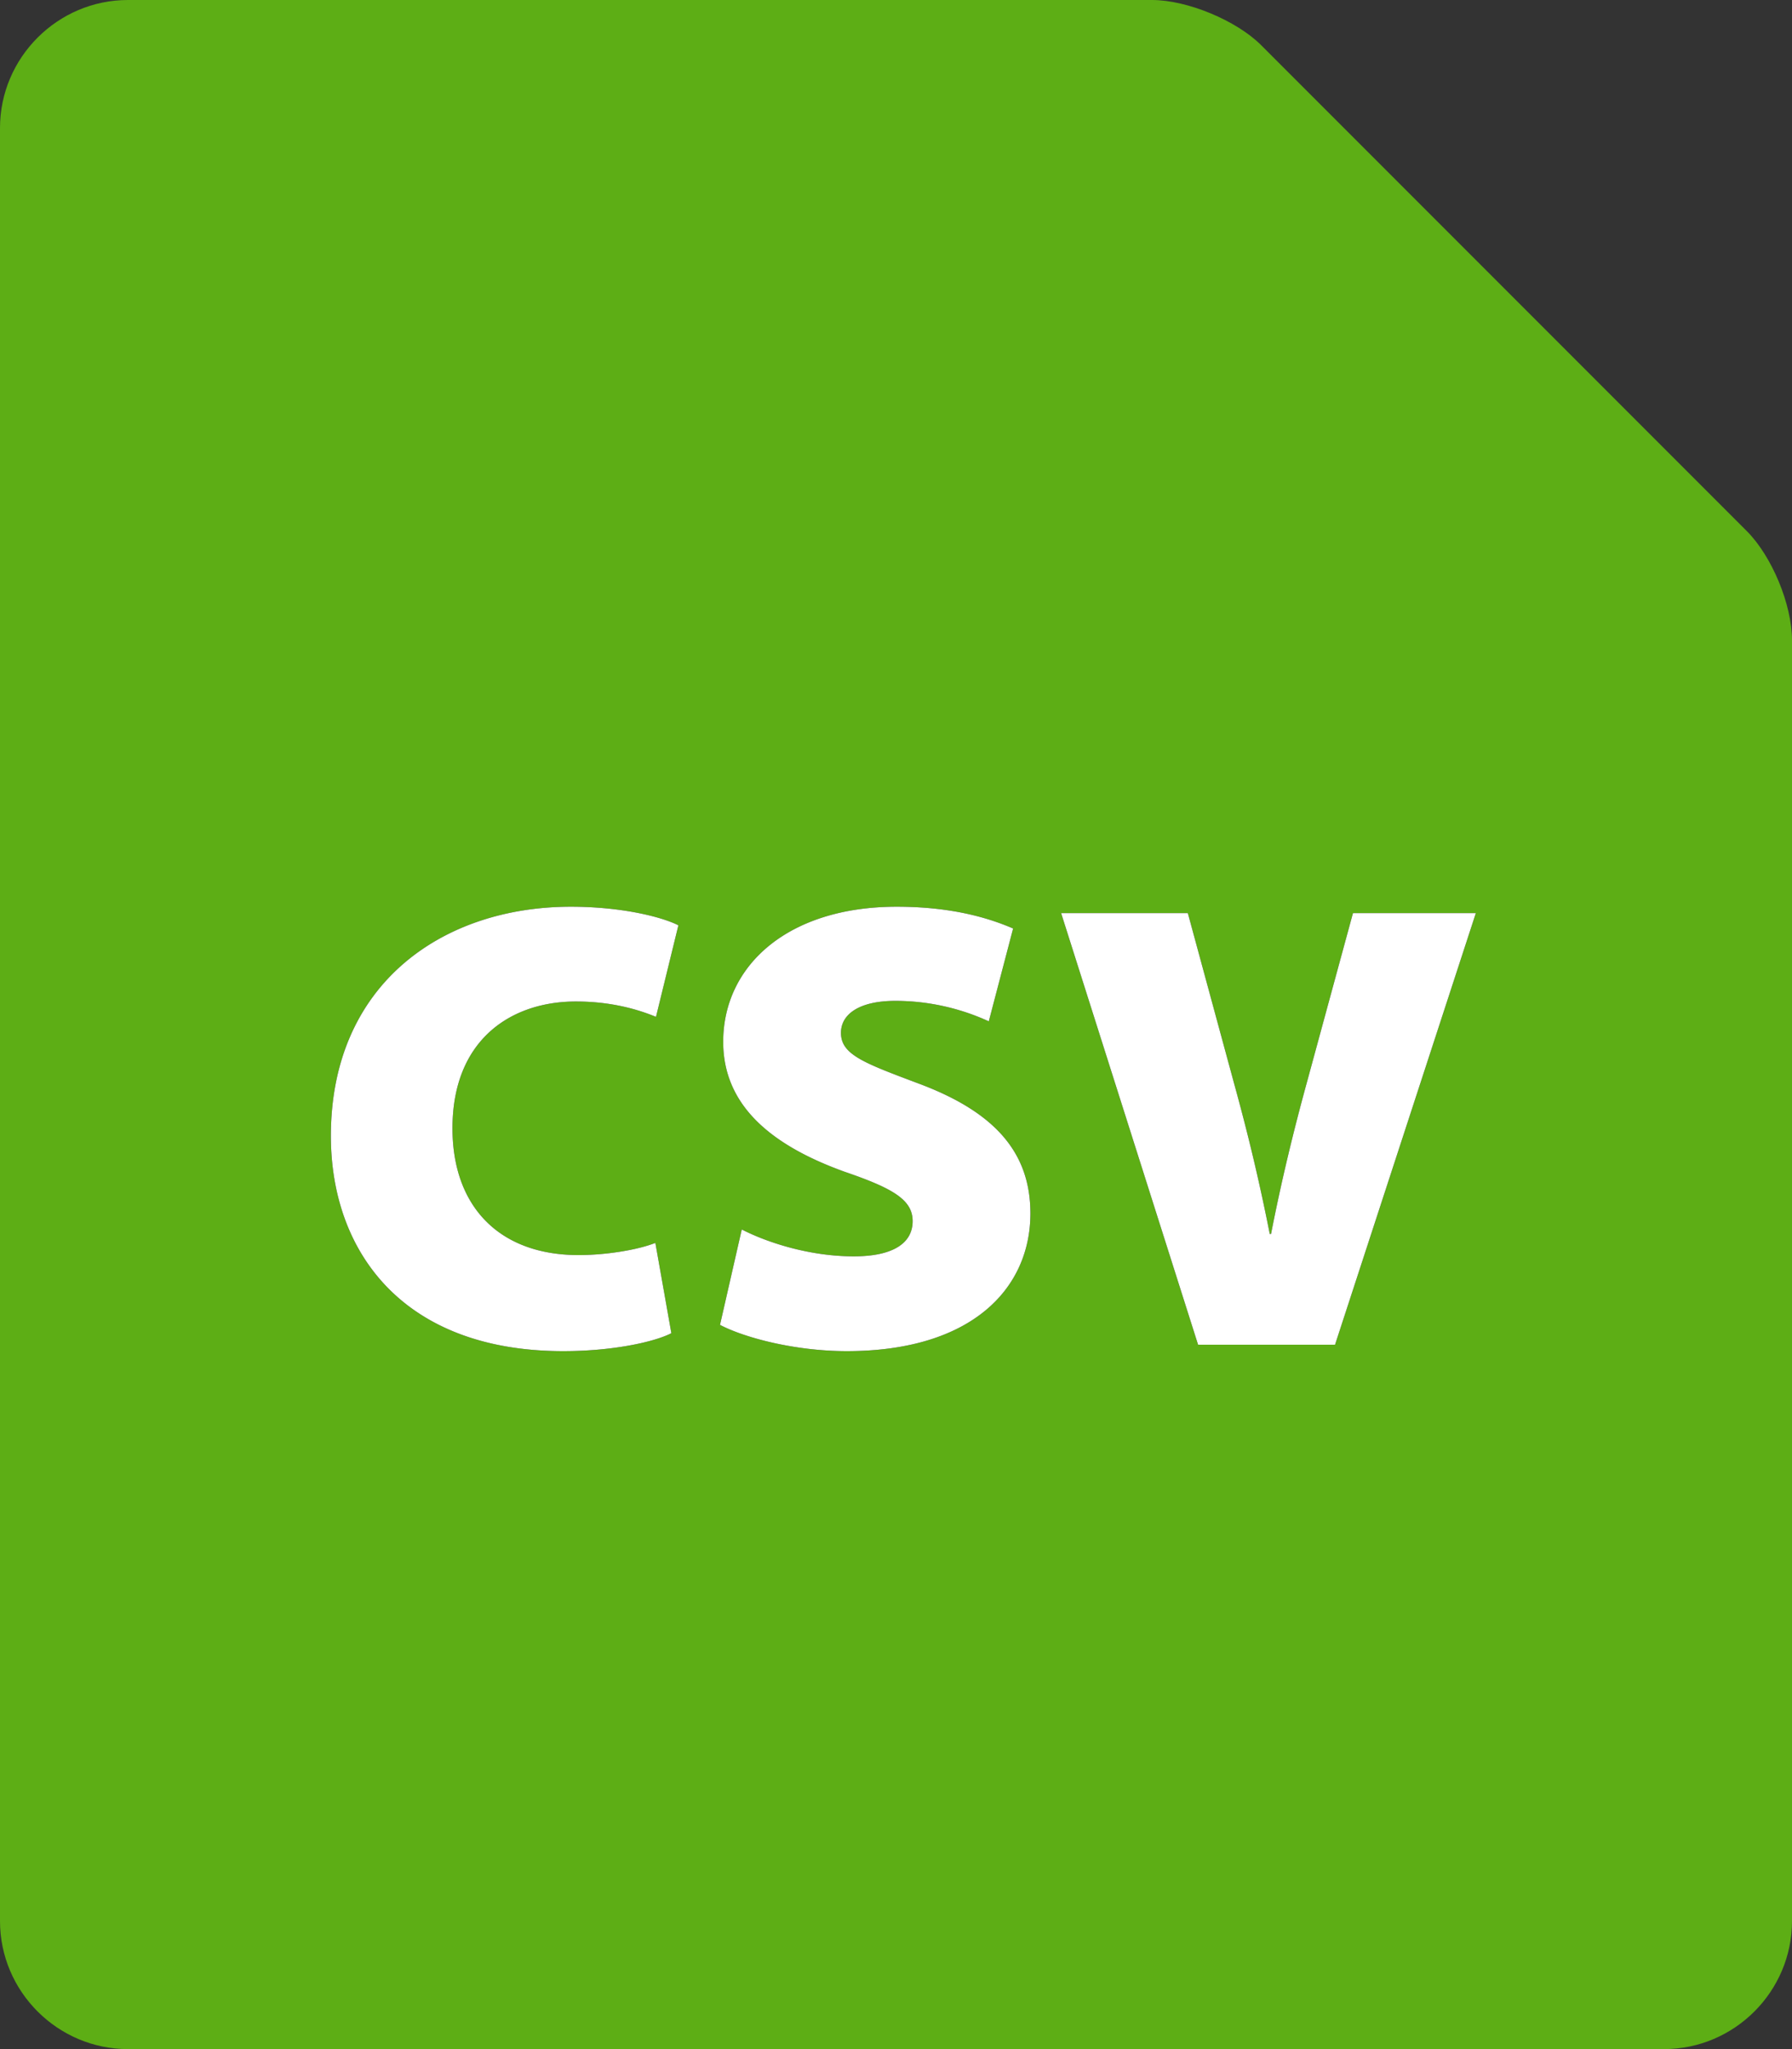
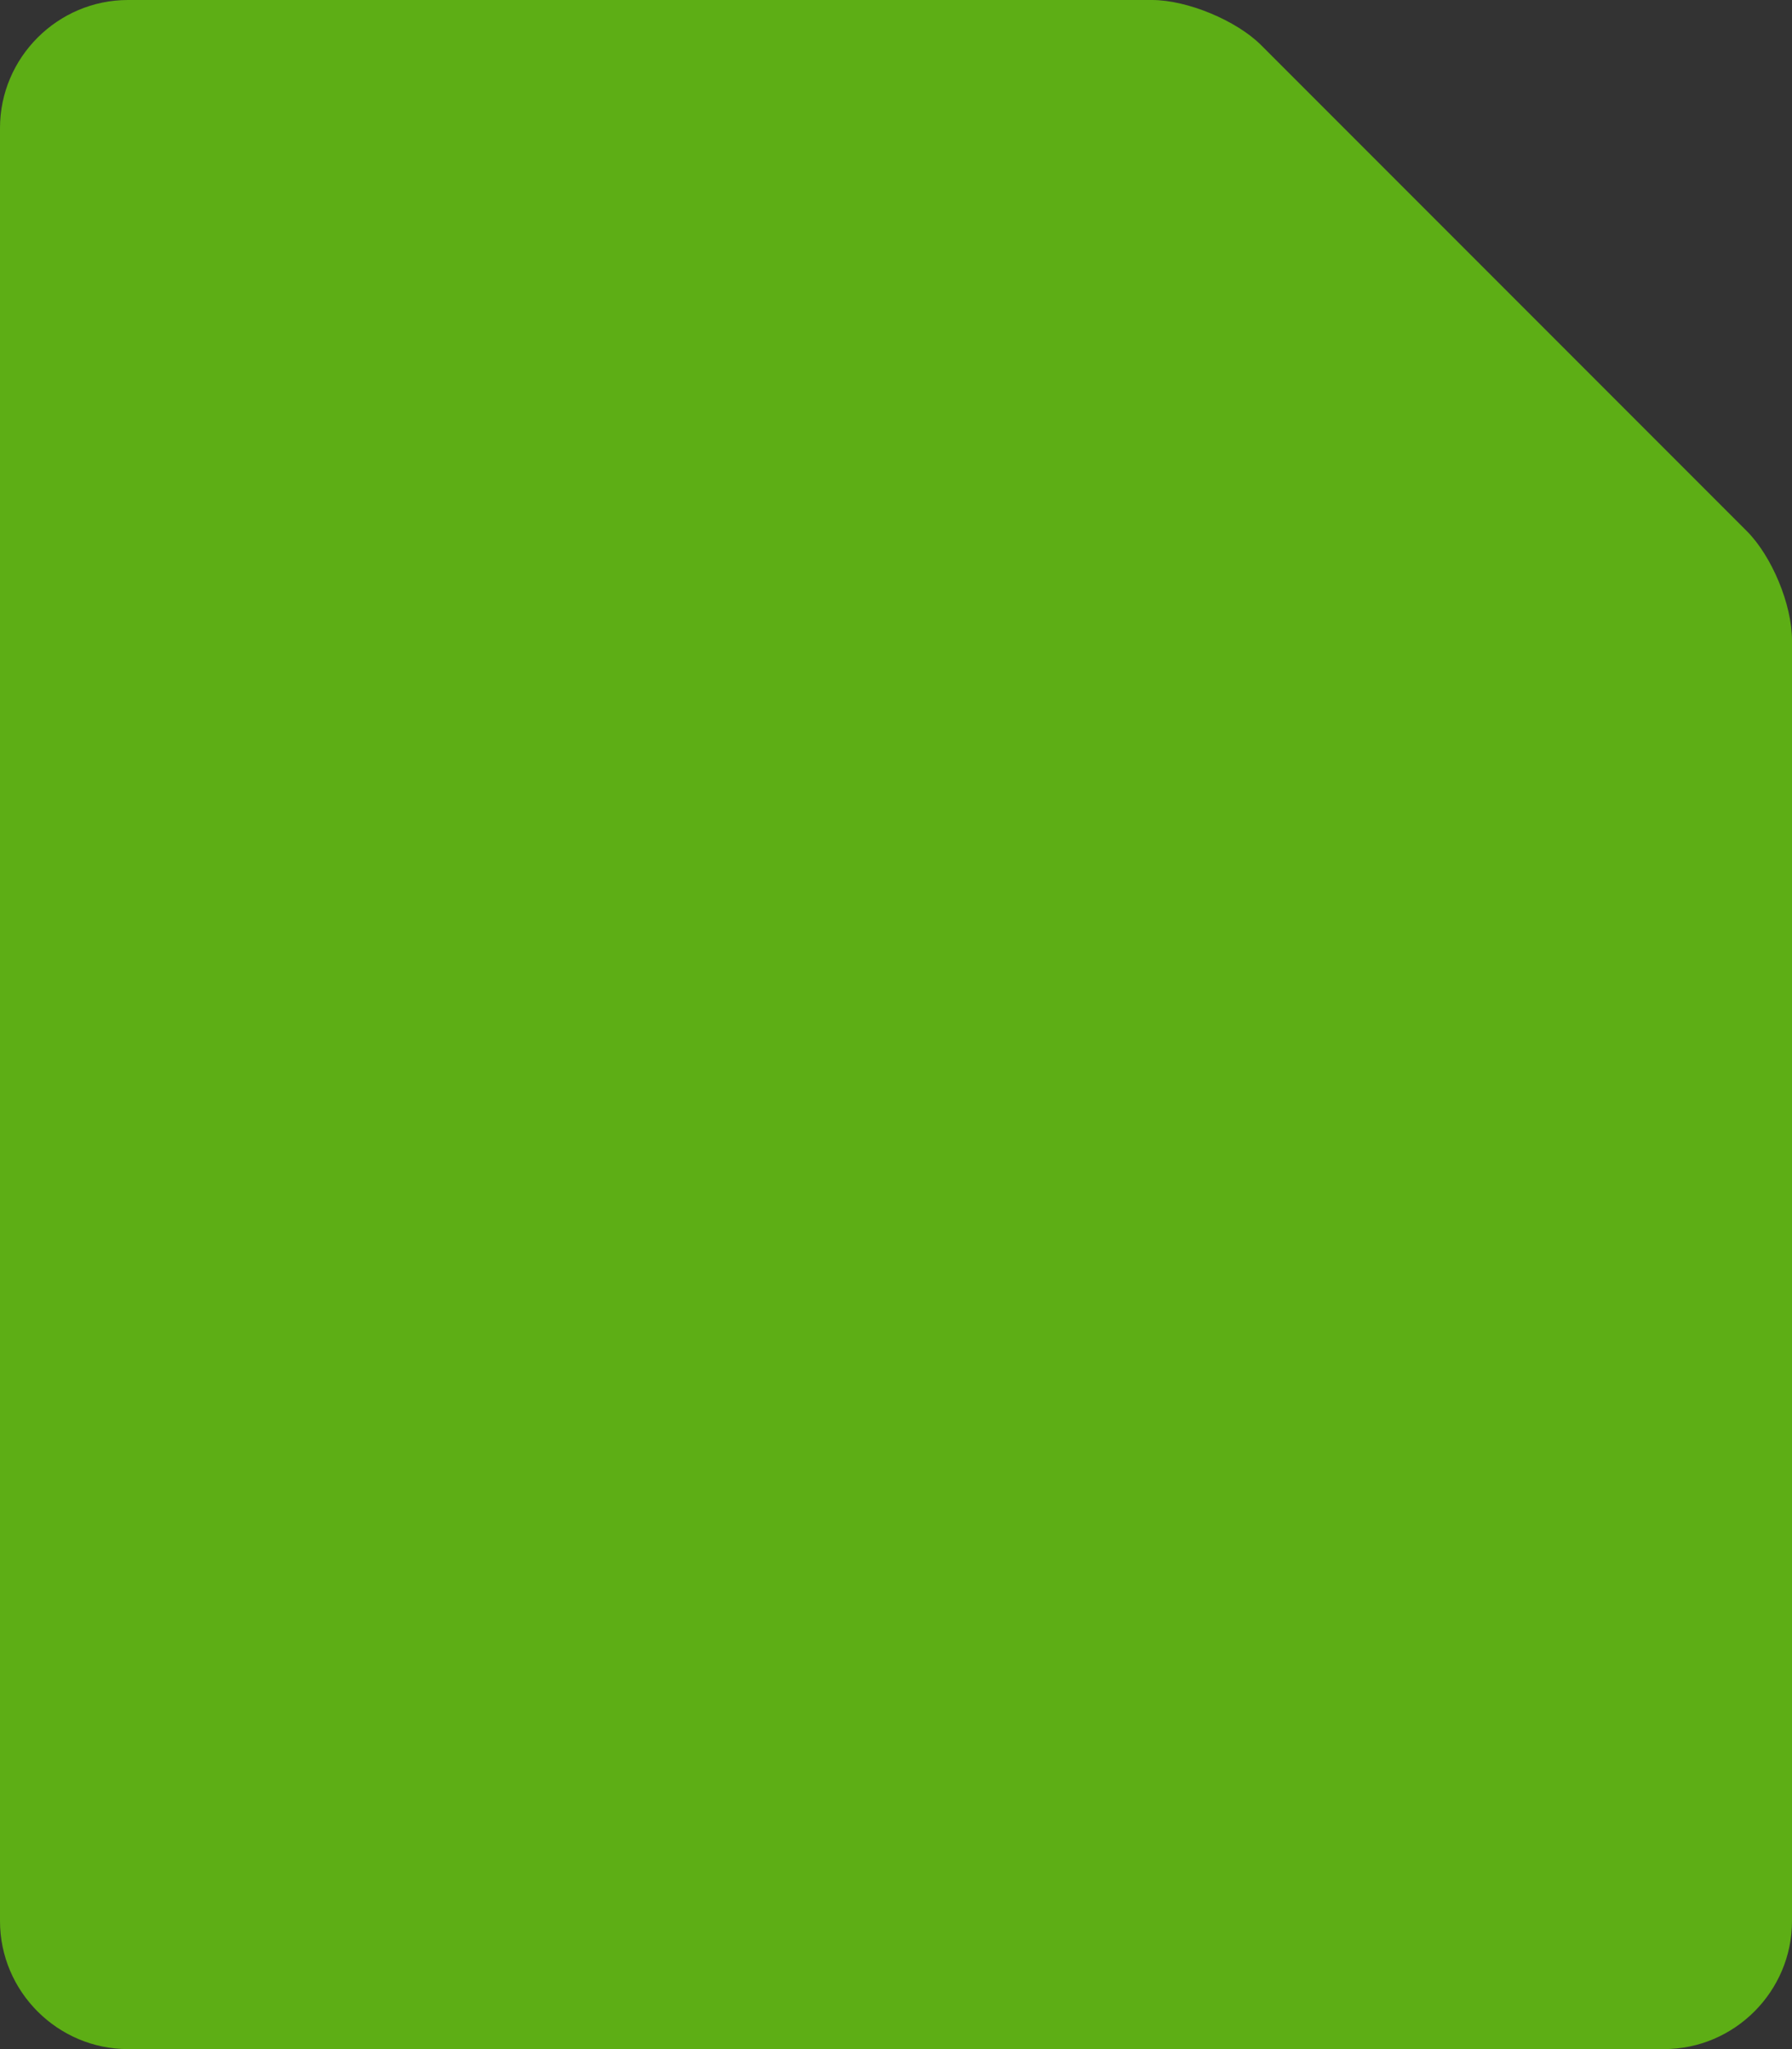
<svg xmlns="http://www.w3.org/2000/svg" xmlns:xlink="http://www.w3.org/1999/xlink" width="28" height="32">
  <rect width="100%" height="100%" fill="#333333" stroke="none" />
  <defs>
-     <path d="M10.24 19.41l.25 1.41c-.25.13-.89.28-1.69.28-2.52 0-3.63-1.57-3.63-3.36 0-2.37 1.74-3.58 3.75-3.58.77 0 1.4.15 1.68.29l-.35 1.43c-.29-.12-.71-.24-1.25-.24-1.03 0-1.93.61-1.93 1.98 0 1.22.73 1.98 1.97 1.98.43 0 .92-.08 1.2-.19zm1.01 1.28l.34-1.49c.41.21 1.07.42 1.75.42.62 0 .92-.21.92-.55 0-.33-.3-.51-1.06-.77-1.14-.41-1.9-1.03-1.9-2.03 0-1.19 1.01-2.11 2.71-2.11.8 0 1.38.15 1.82.34l-.38 1.45a3.51 3.51 0 0 0-1.46-.32c-.55 0-.85.2-.85.5 0 .34.36.47 1.21.79 1.21.45 1.75 1.09 1.75 2.03 0 1.16-.9 2.15-2.87 2.15-.81 0-1.6-.21-1.98-.41zm9.61.31h-2.14l-2.14-6.74h1.98l.72 2.65c.21.76.39 1.5.56 2.36h.02c.16-.82.35-1.6.55-2.33l.73-2.68h1.92L20.86 21z" id="a" />
-   </defs>
+     </defs>
  <g fill="none" fill-rule="evenodd">
    <path d="M2 32c-1.1 0-2-.9-2-2V2C0 .9.9 0 2 0h16c.552 0 1.32.32 1.706.706l7.588 7.588c.39.39.706 1.145.706 1.705V30c0 1.1-.9 2-2 2H2z" fill="#5DAE15" />
    <use fill="#000" xlink:href="#a" />
    <use fill="#FFF" xlink:href="#a" />
  </g>
</svg>